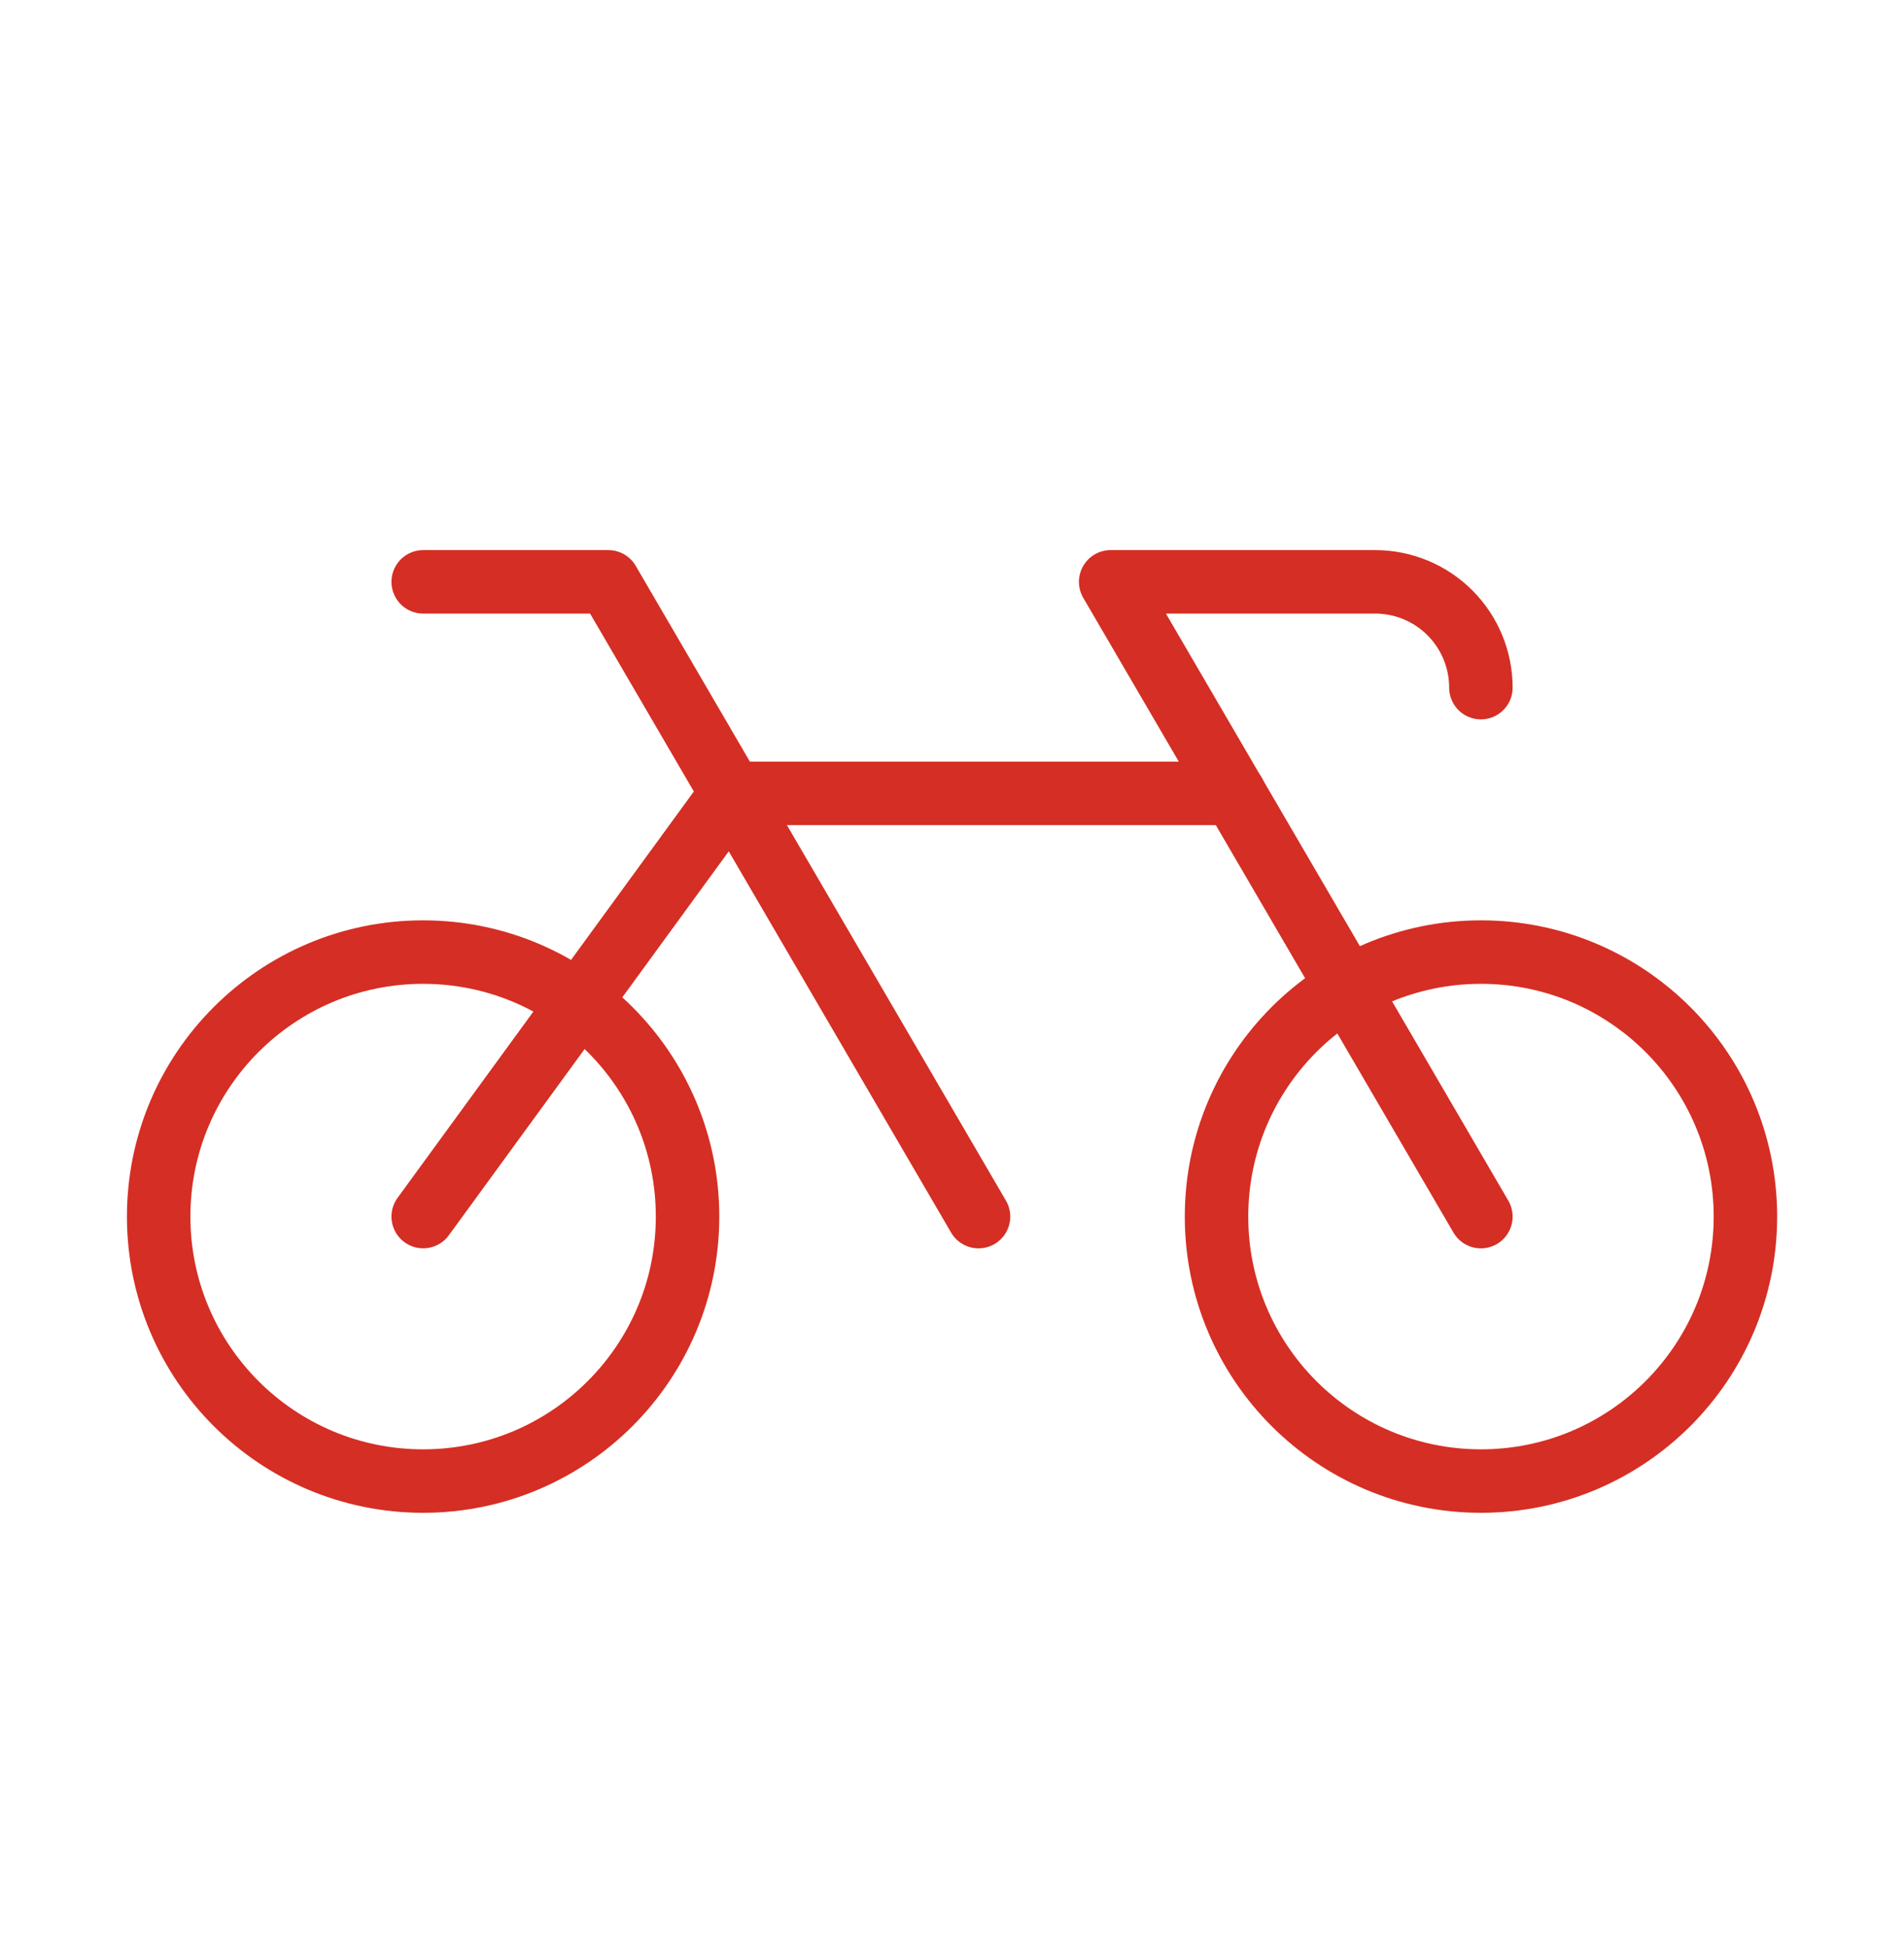
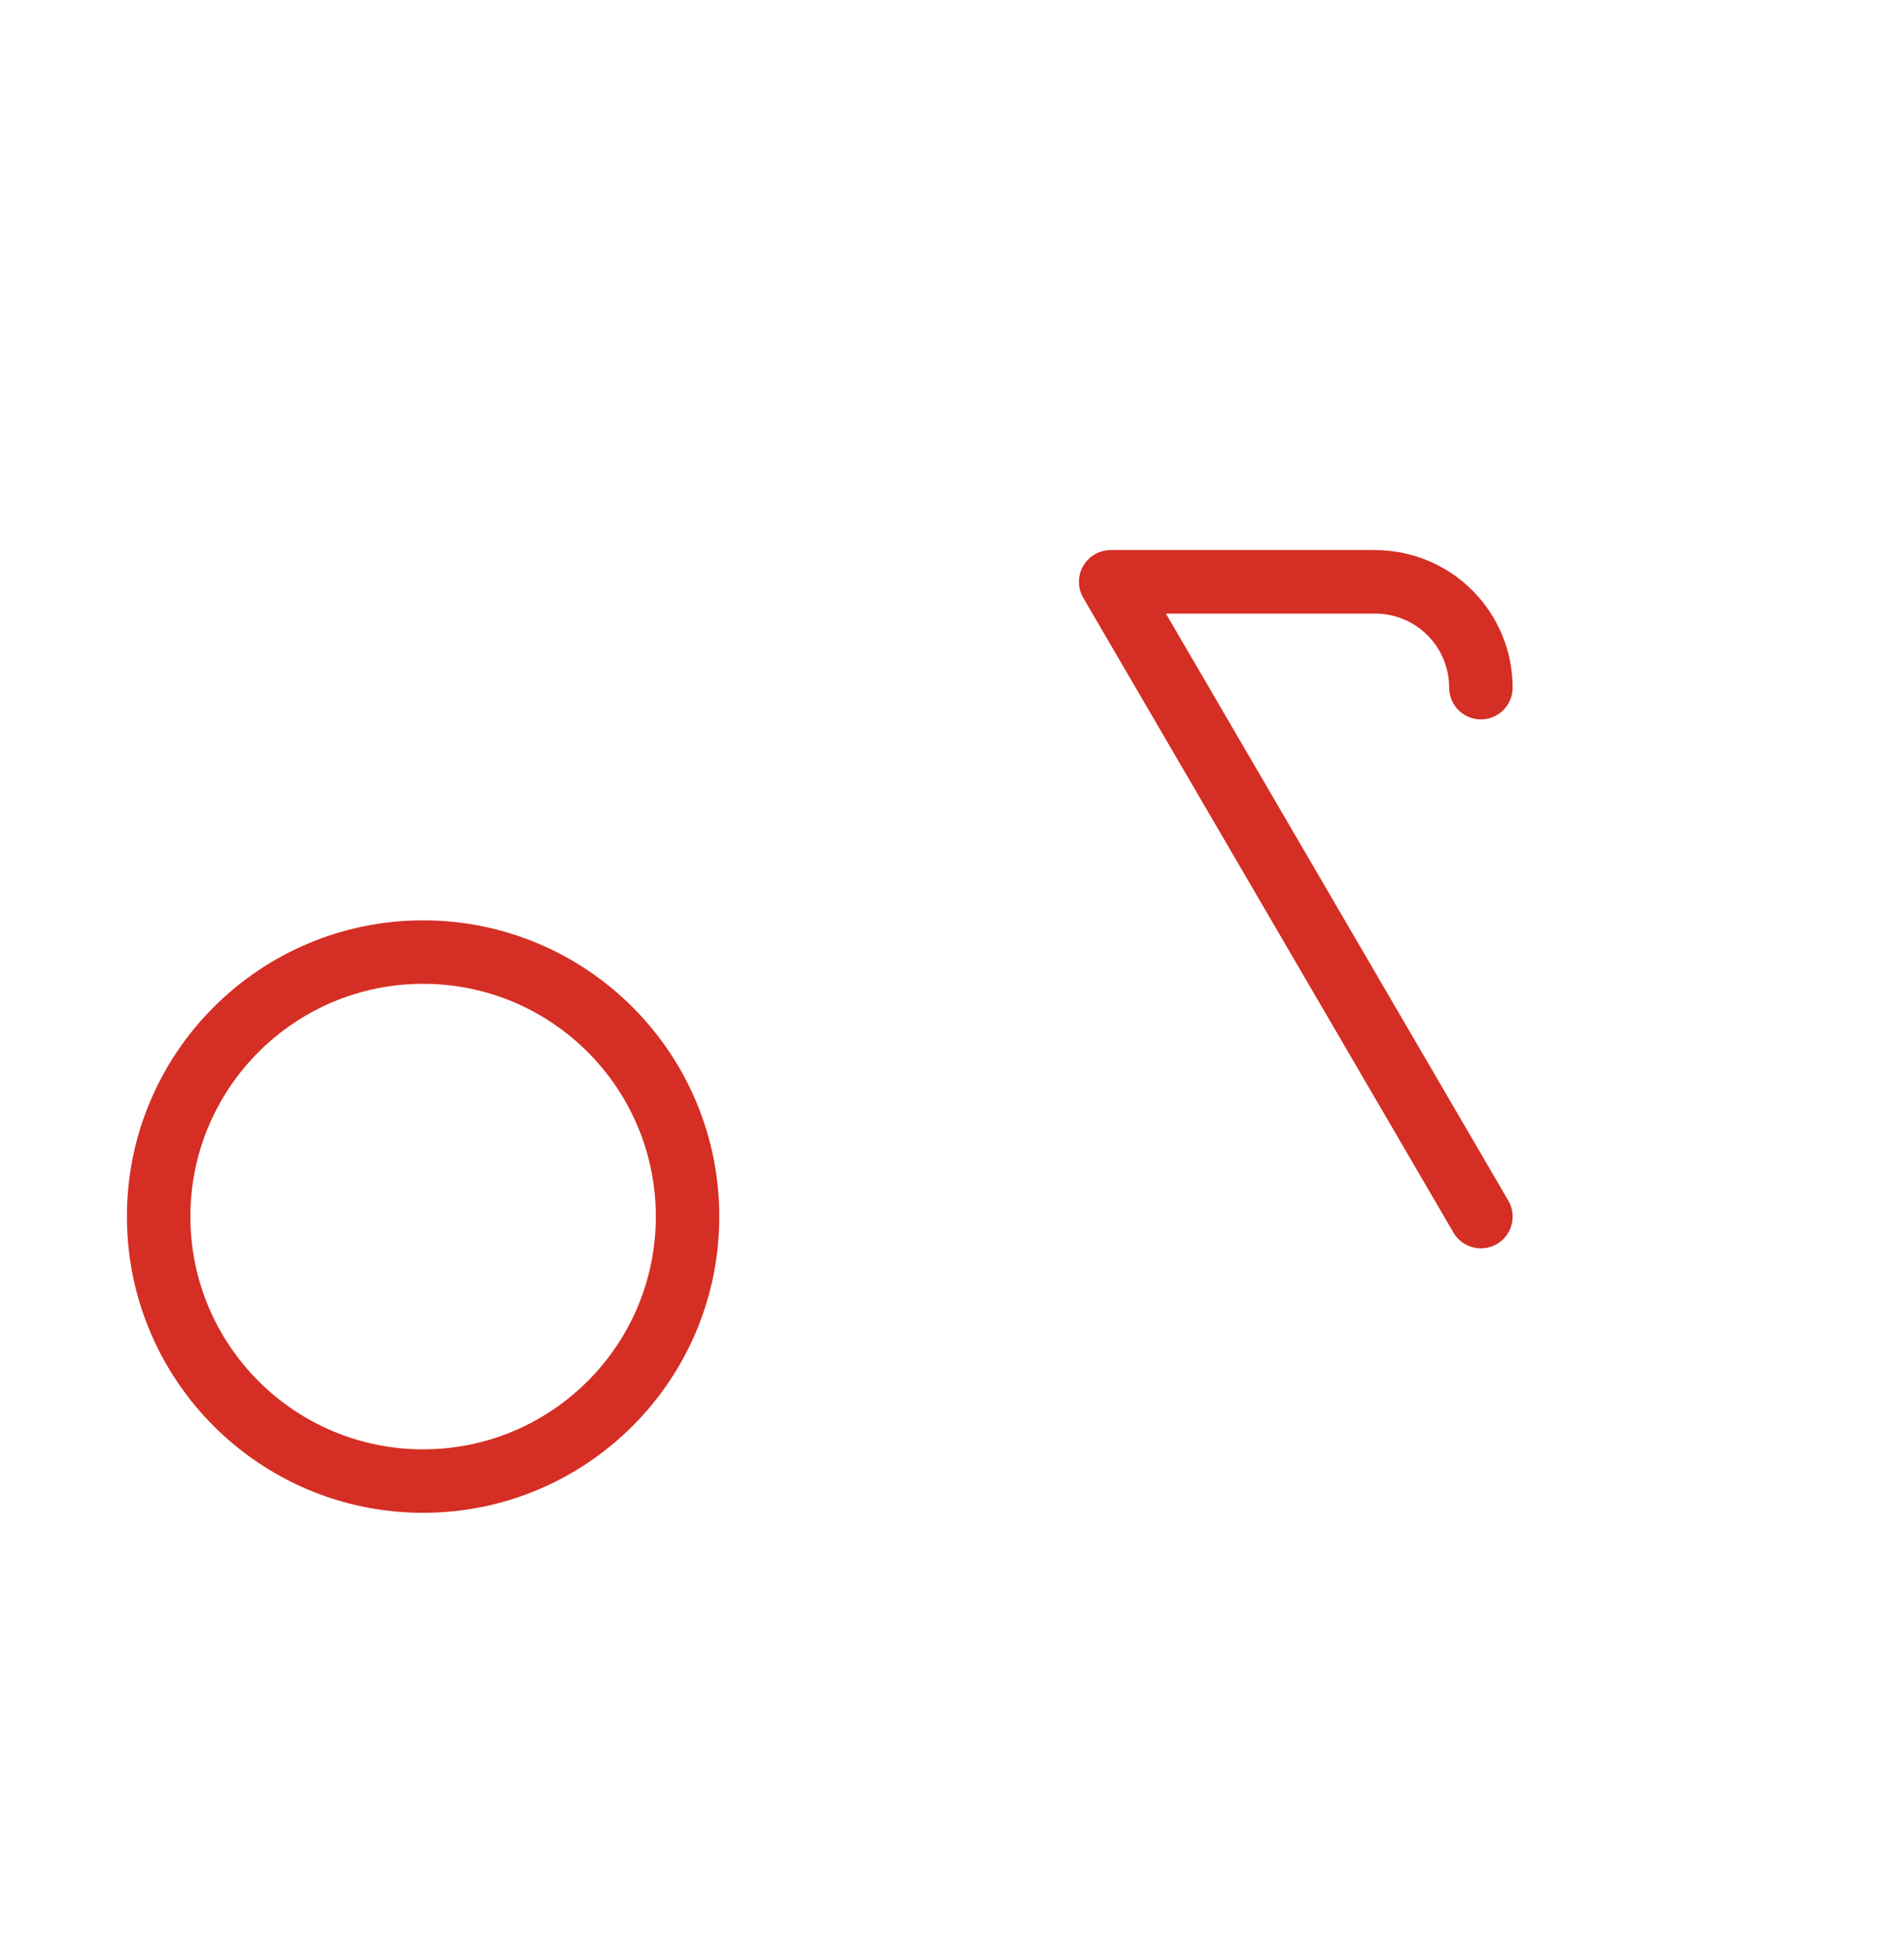
<svg xmlns="http://www.w3.org/2000/svg" width="45" height="46" viewBox="0 0 45 46" fill="none">
  <path d="M35 16.249C35 15.586 34.737 14.95 34.268 14.481C33.799 14.012 33.163 13.749 32.5 13.749H26.25L35 28.749" stroke="#D52E24" stroke-width="1.5" stroke-linecap="round" stroke-linejoin="round" />
-   <path d="M35.002 34.998C38.454 34.998 41.252 32.2 41.252 28.748C41.252 25.297 38.454 22.498 35.002 22.498C31.55 22.498 28.752 25.297 28.752 28.748C28.752 32.2 31.55 34.998 35.002 34.998Z" stroke="#D52E24" stroke-width="1.5" stroke-linecap="round" stroke-linejoin="round" />
  <path d="M10 34.998C13.452 34.998 16.25 32.2 16.25 28.748C16.25 25.297 13.452 22.498 10 22.498C6.548 22.498 3.75 25.297 3.75 28.748C3.75 32.2 6.548 34.998 10 34.998Z" stroke="#D52E24" stroke-width="1.5" stroke-linecap="round" stroke-linejoin="round" />
-   <path d="M10.002 13.749H14.377L23.127 28.749" stroke="#D52E24" stroke-width="1.5" stroke-linecap="round" stroke-linejoin="round" />
-   <path d="M29.169 18.748H17.294L10.002 28.748" stroke="#D52E24" stroke-width="1.5" stroke-linecap="round" stroke-linejoin="round" />
</svg>